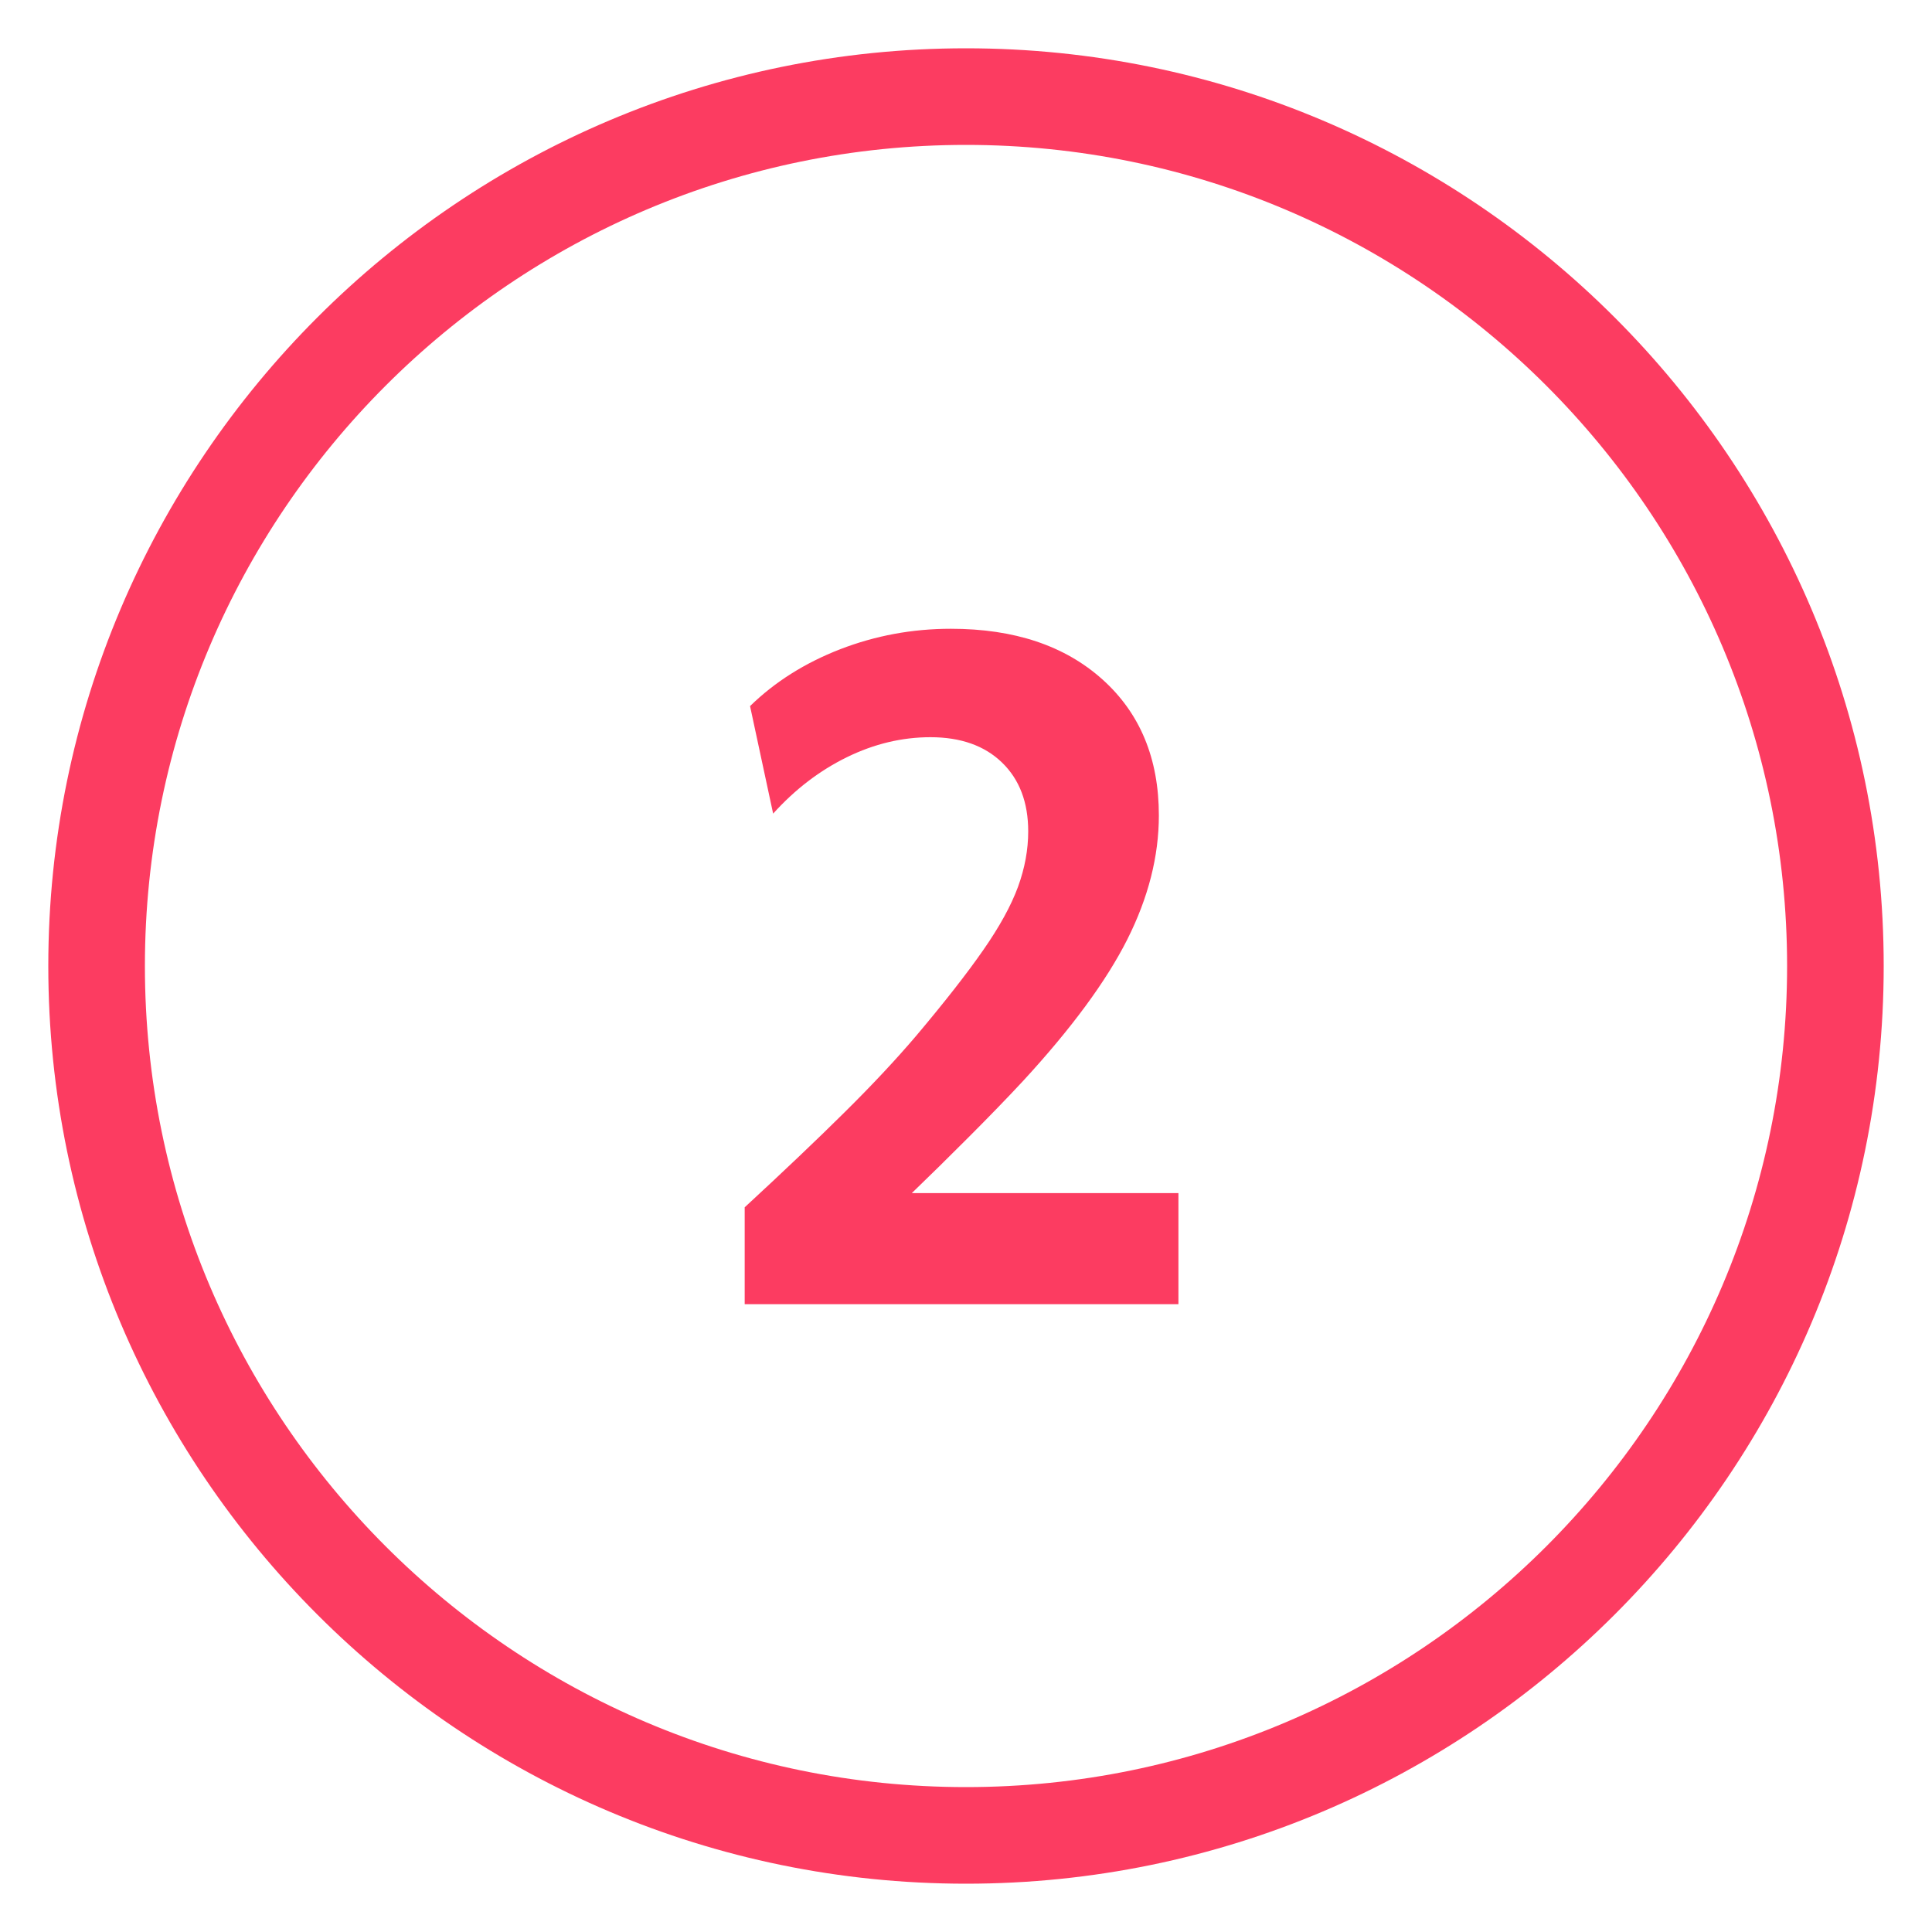
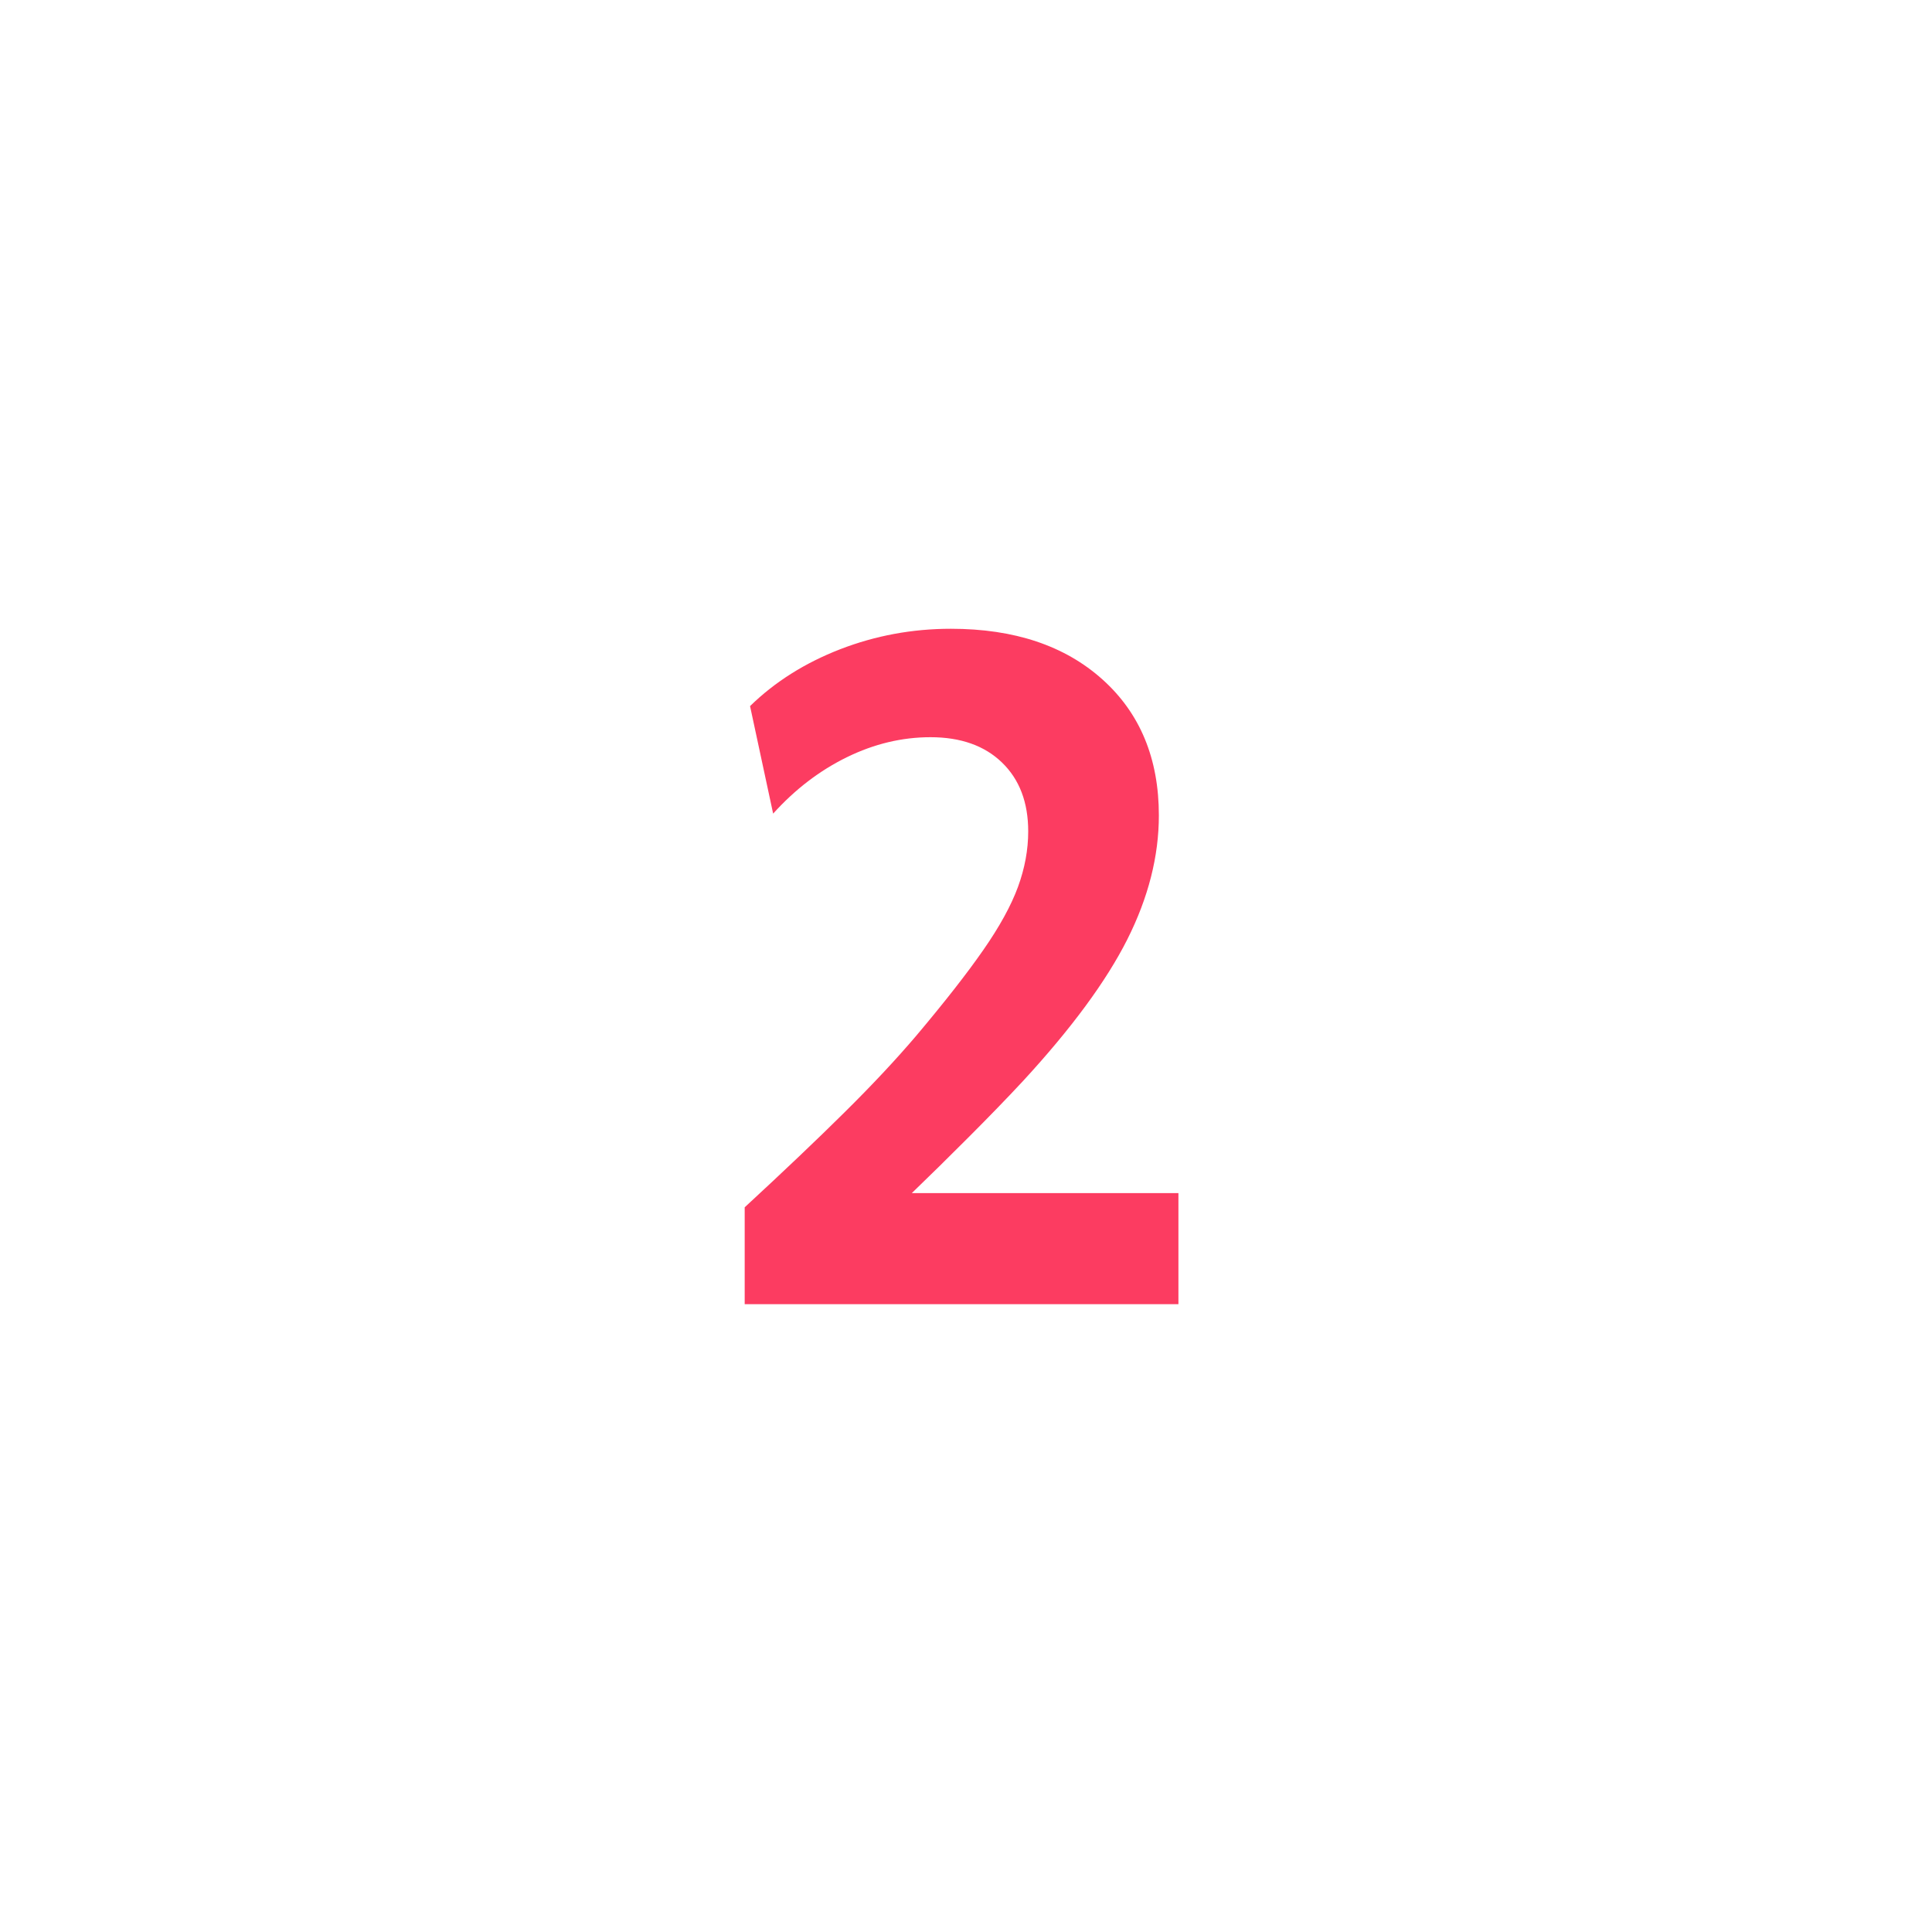
<svg xmlns="http://www.w3.org/2000/svg" id="Ebene_1" width="400" height="400" viewBox="0 0 400 400">
  <defs>
    <style>.cls-1{fill:#fc3c61;}</style>
  </defs>
-   <path class="cls-1" d="M200,390c-104.77,0-190-85.23-190-190S95.23,10,200,10s190,85.23,190,190-85.23,190-190,190Zm0-360C106.26,30,30,106.26,30,200s76.26,170,170,170,170-76.26,170-170S293.74,30,200,30Z" />
  <path class="cls-1" d="M154.18,270.02v-20.06c8.1-7.48,15-14.04,20.7-19.69,5.7-5.64,10.64-10.92,14.81-15.82,5.89-6.99,10.52-12.91,13.89-17.76,3.37-4.84,5.76-9.2,7.18-13.06,1.41-3.86,2.12-7.7,2.12-11.5,0-6.01-1.81-10.76-5.43-14.26-3.62-3.5-8.56-5.24-14.81-5.24-5.89,0-11.66,1.38-17.3,4.14-5.64,2.76-10.74,6.66-15.27,11.68l-4.78-22.26c5.15-5.03,11.38-8.95,18.68-11.78,7.3-2.82,14.93-4.23,22.91-4.23,13.12,0,23.58,3.5,31.37,10.49,7.79,6.99,11.68,16.38,11.68,28.15,0,8.46-2.18,17.02-6.53,25.67-4.36,8.65-11.56,18.43-21.62,29.35-3.31,3.56-7.06,7.42-11.22,11.59s-8.1,8.04-11.78,11.59h55.2v23h-89.79Z" />
</svg>